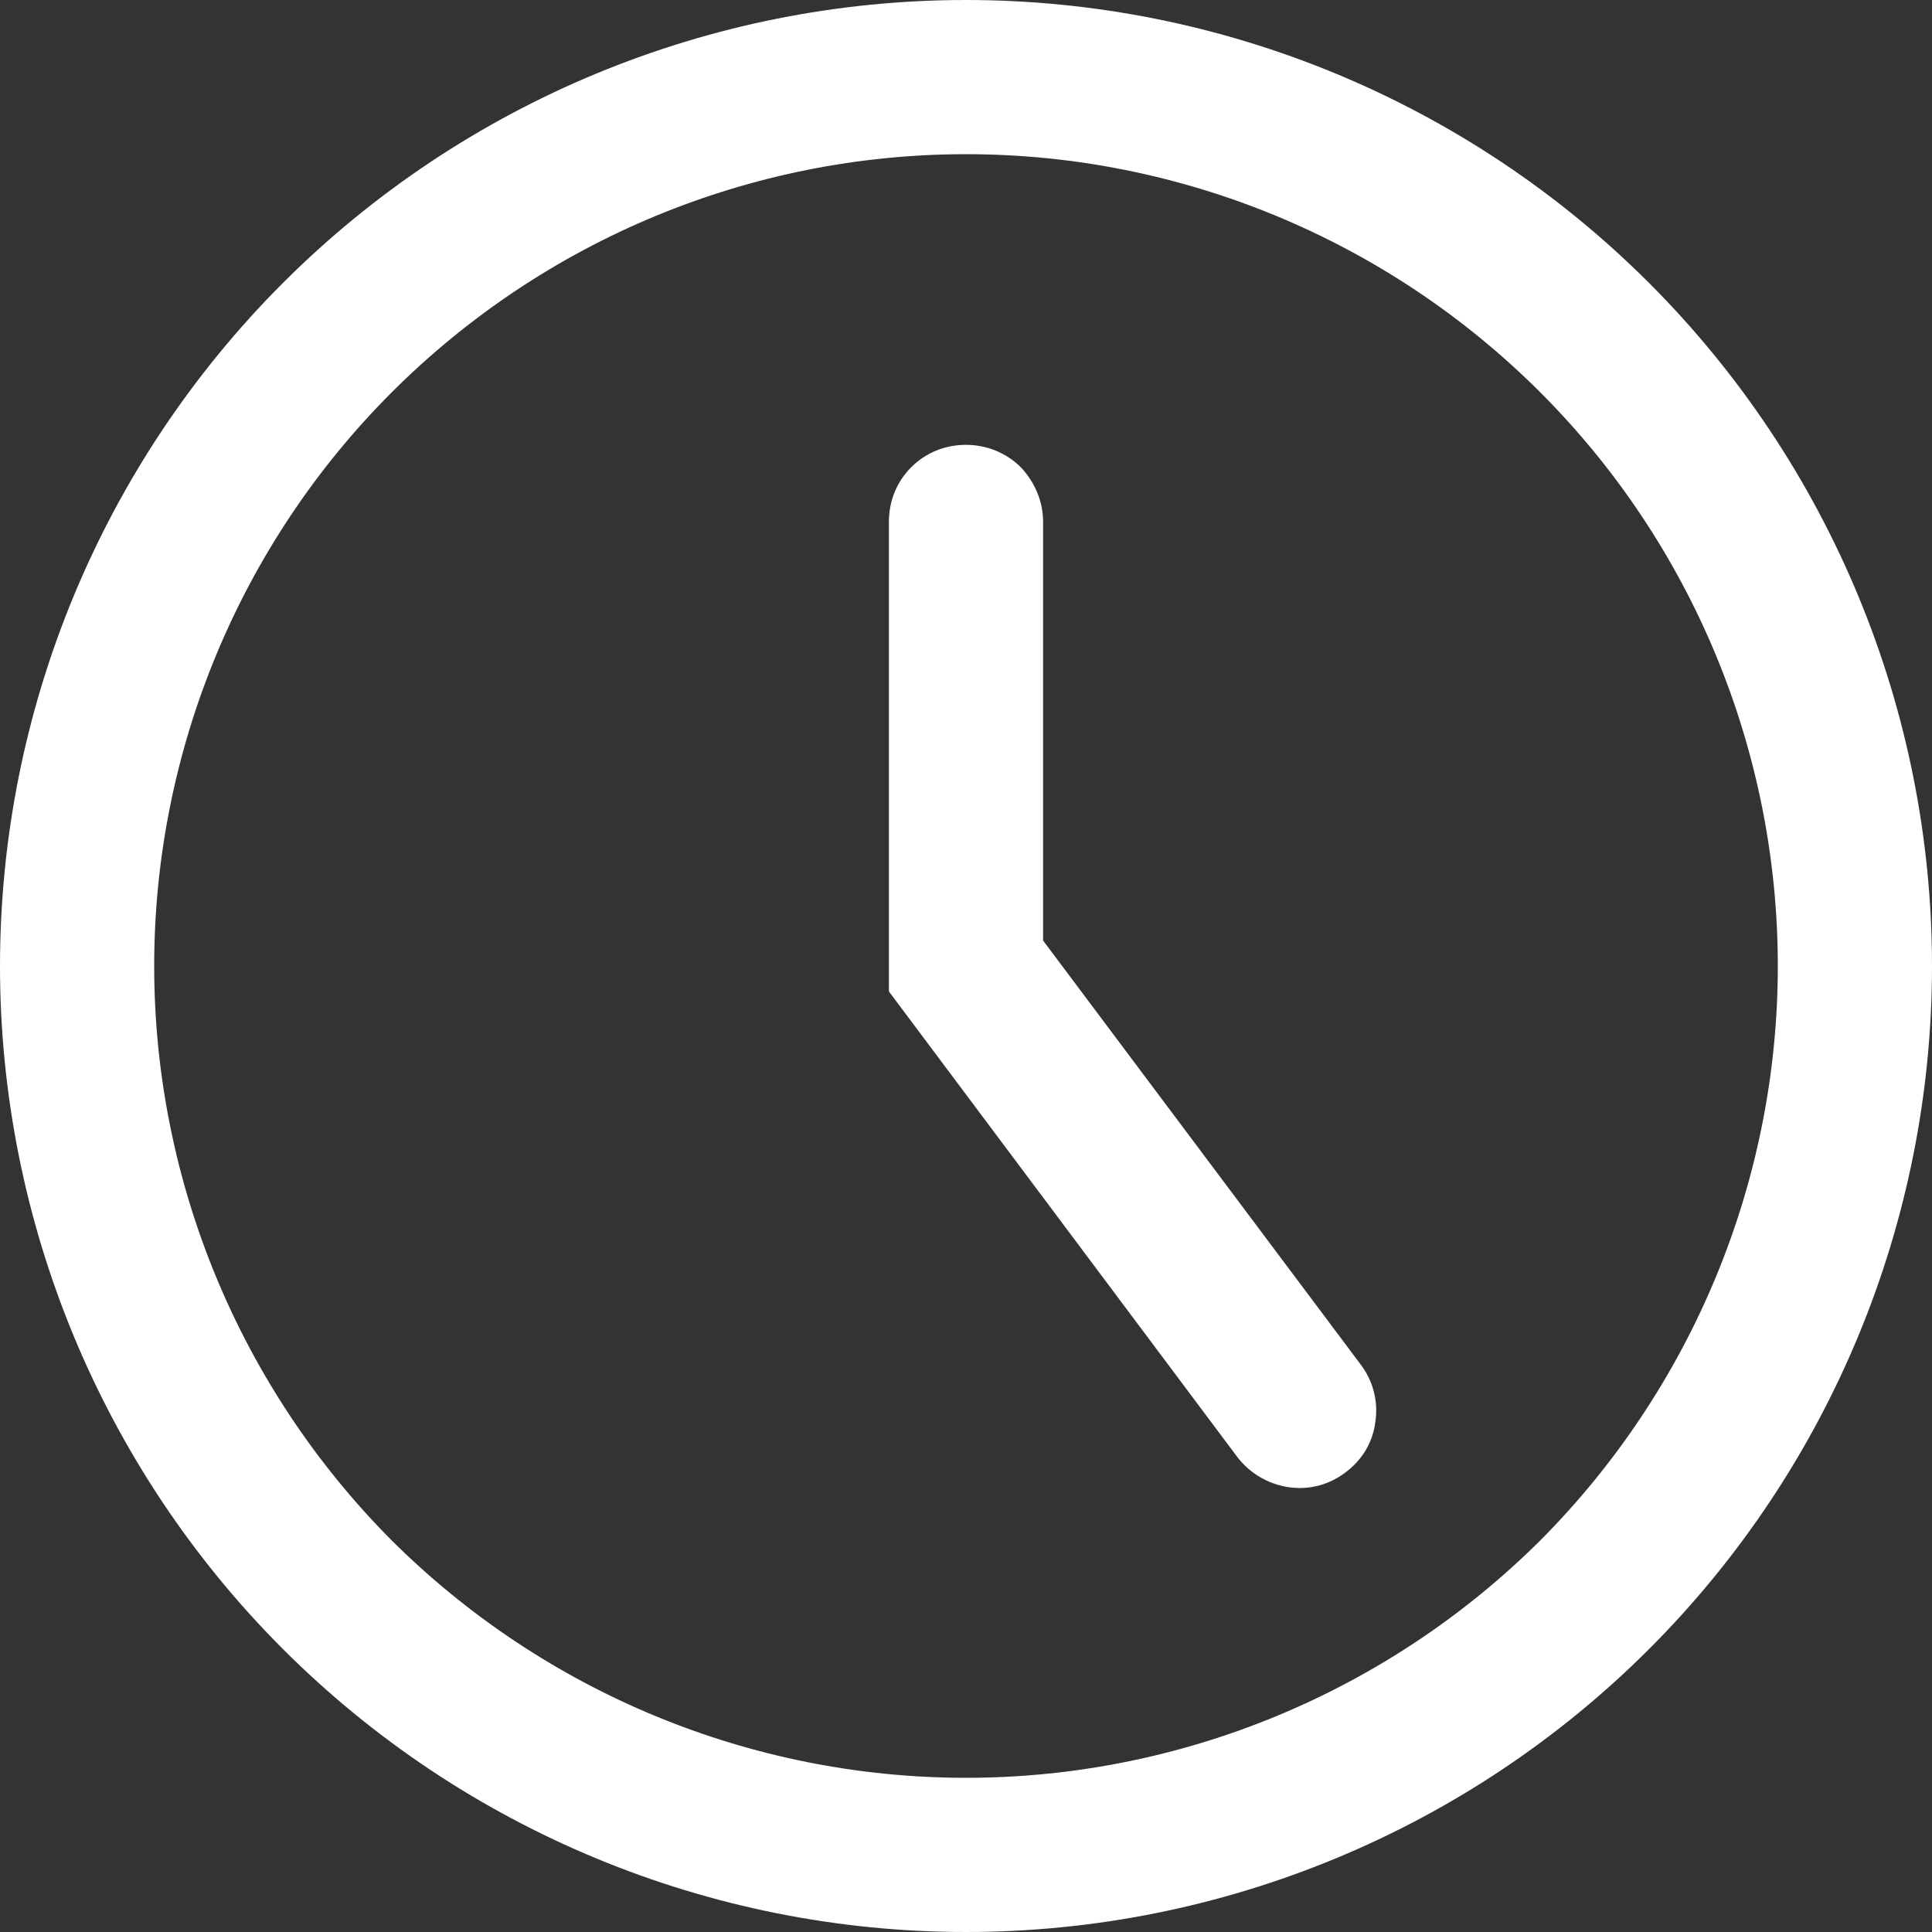
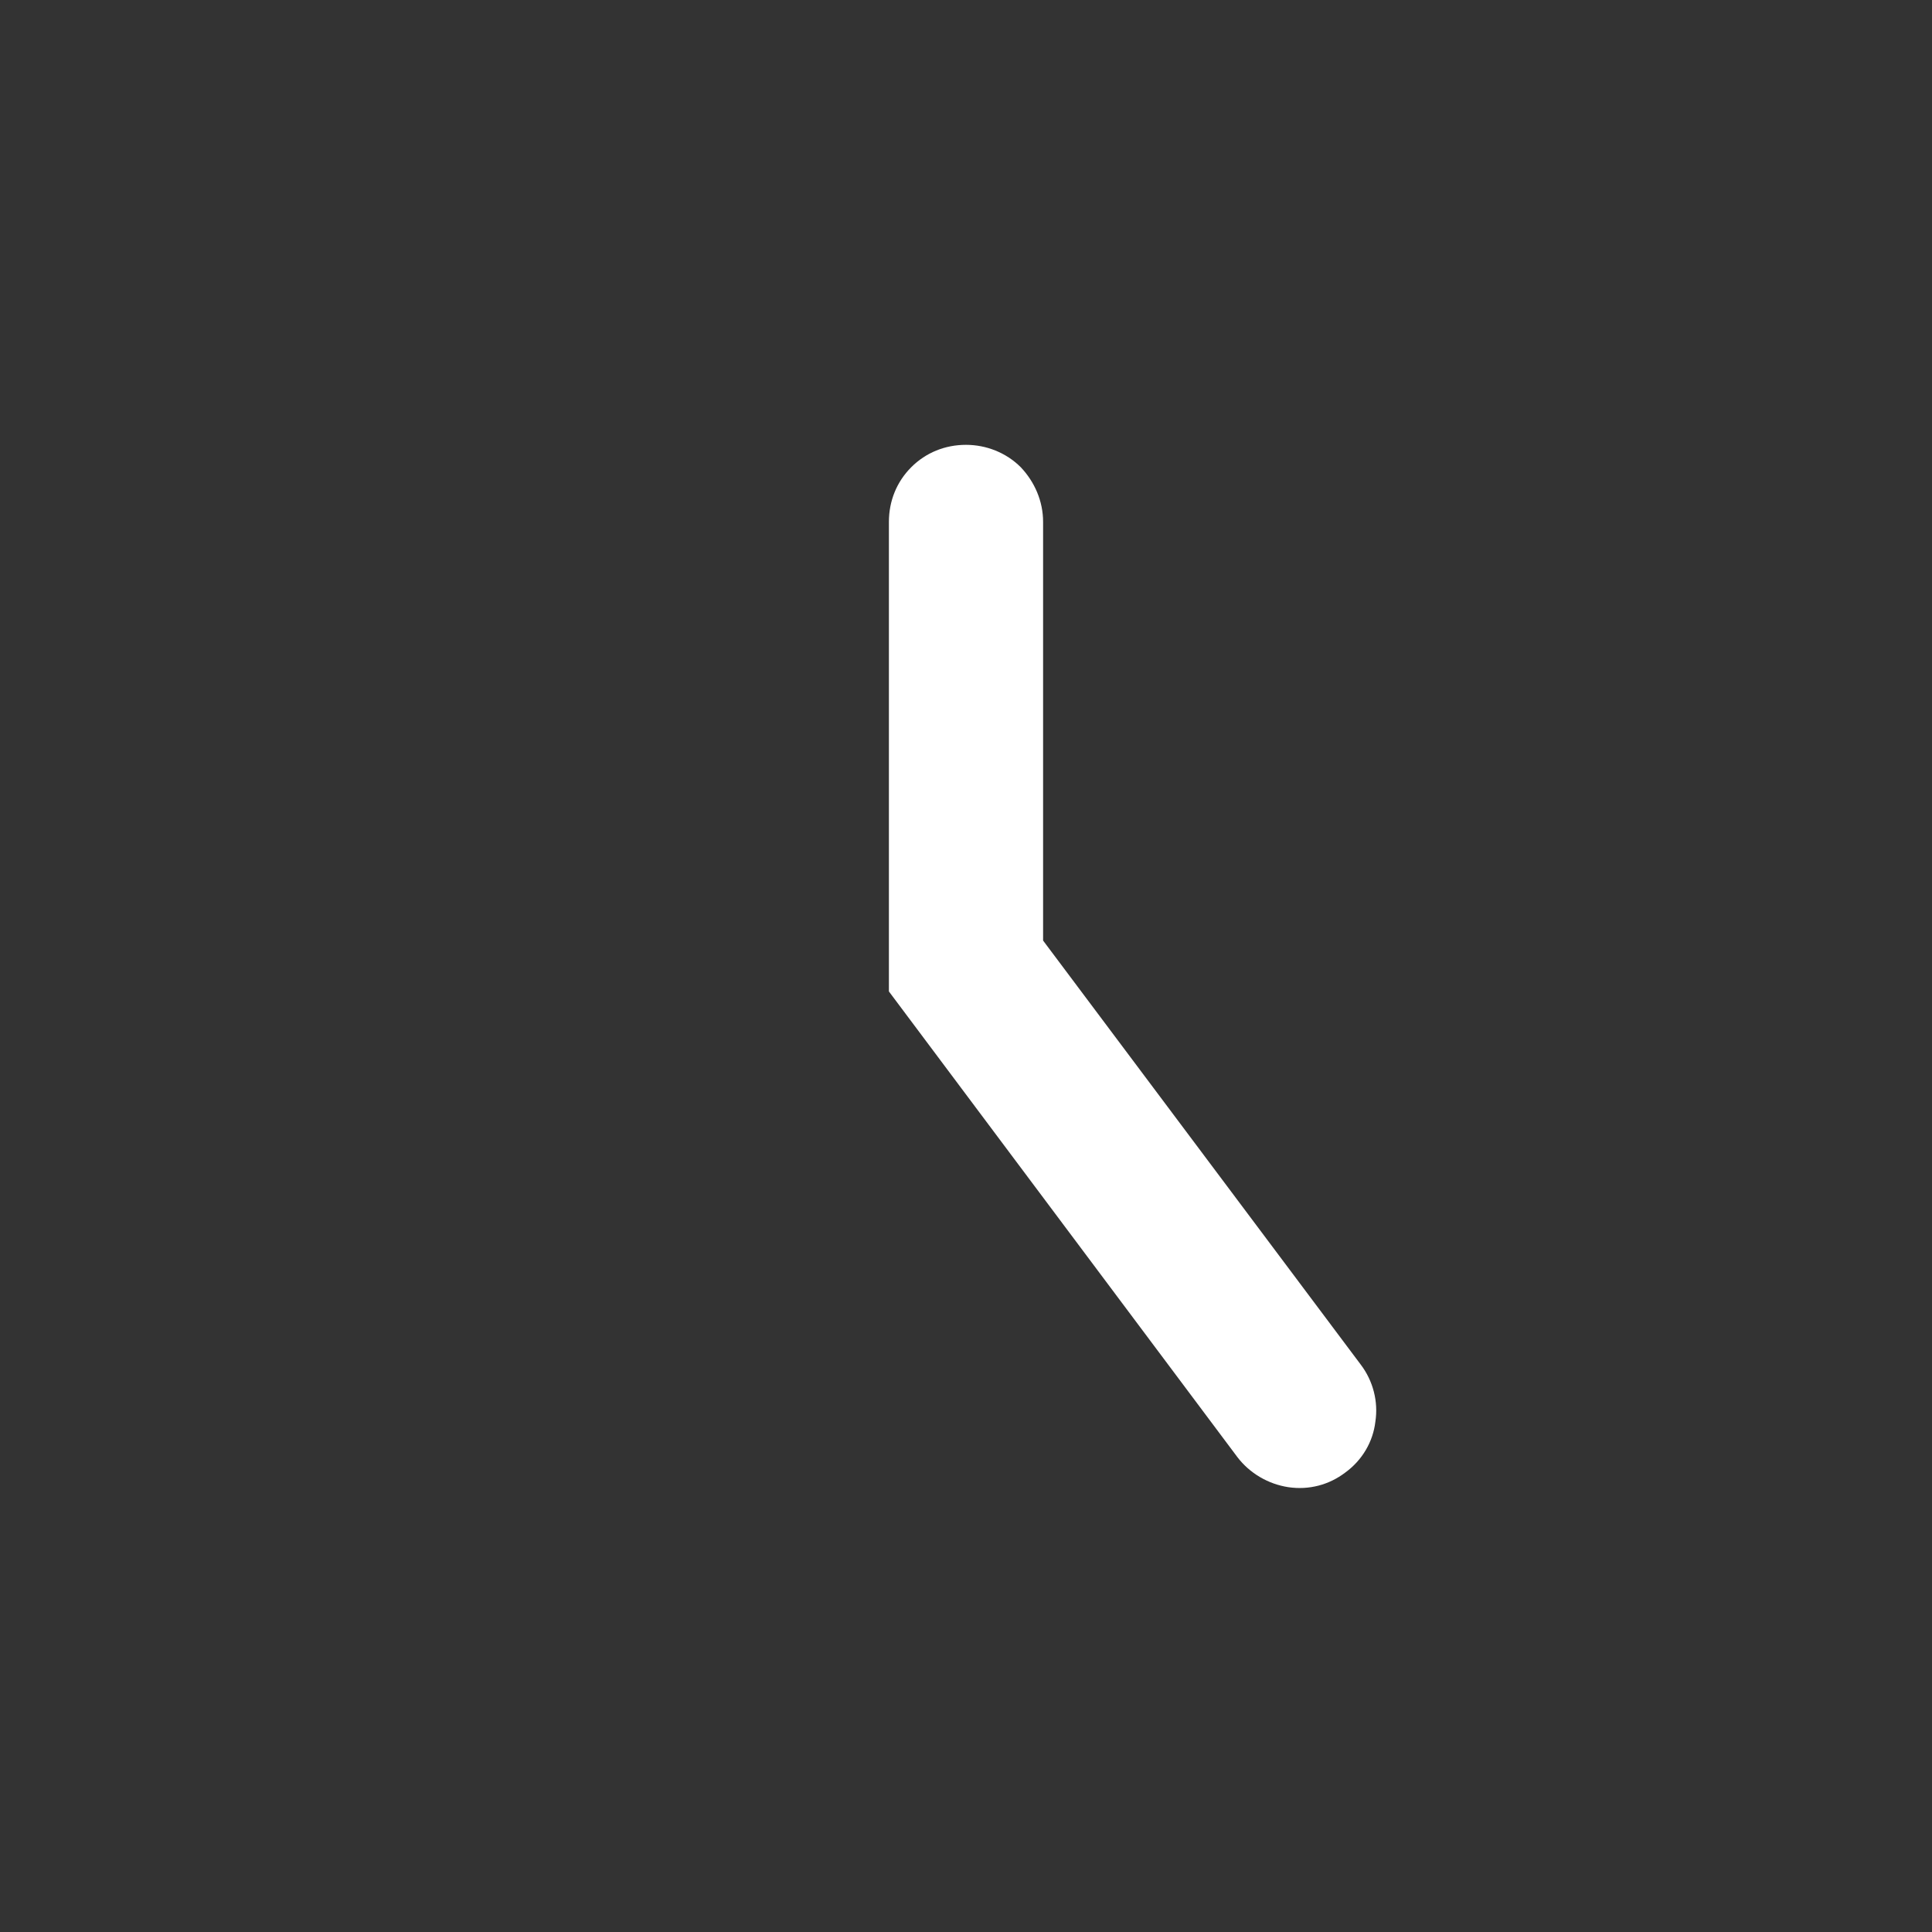
<svg xmlns="http://www.w3.org/2000/svg" style="isolation:isolate" viewBox="162.12 8.92 25.06 25.06" width="25.06pt" height="25.06pt">
  <rect x="162.12" y="8.92" width="25.06" height="25.06" fill="#333333" stroke="none" />
  <g>
-     <path d=" M 162.12 21.45 C 162.12 18.13 163.44 14.94 165.79 12.59 C 168.14 10.24 171.33 8.92 174.65 8.92 C 177.97 8.92 181.16 10.24 183.51 12.59 C 185.86 14.94 187.18 18.13 187.18 21.45 C 187.18 24.77 185.86 27.96 183.51 30.31 C 181.16 32.66 177.97 33.98 174.65 33.98 C 171.33 33.98 168.14 32.66 165.79 30.31 C 163.44 27.96 162.12 24.77 162.12 21.45 Z  M 164.12 21.45 C 164.12 18.66 165.23 15.98 167.2 14.01 C 169.18 12.03 171.86 10.92 174.65 10.92 C 177.44 10.92 180.12 12.03 182.1 14.01 C 184.07 15.98 185.18 18.66 185.18 21.45 C 185.18 24.24 184.07 26.92 182.1 28.9 C 180.12 30.87 177.44 31.98 174.65 31.98 C 171.86 31.98 169.18 30.87 167.2 28.9 C 165.23 26.92 164.12 24.24 164.12 21.45 Z " fill-rule="evenodd" fill="rgb(255,255,255)" />
    <path d=" M 179.77 26.62 C 179.93 26.83 180 27.1 179.96 27.36 C 179.93 27.62 179.79 27.86 179.57 28.02 C 179.36 28.18 179.1 28.25 178.83 28.21 C 178.57 28.17 178.33 28.03 178.17 27.82 L 173.65 21.78 L 173.65 15.69 C 173.65 15.42 173.75 15.17 173.94 14.98 C 174.13 14.79 174.38 14.69 174.65 14.69 C 174.91 14.69 175.17 14.79 175.36 14.98 C 175.54 15.17 175.65 15.42 175.65 15.69 L 175.65 21.12 L 179.77 26.62 Z " fill="rgb(255,255,255)" />
  </g>
</svg>